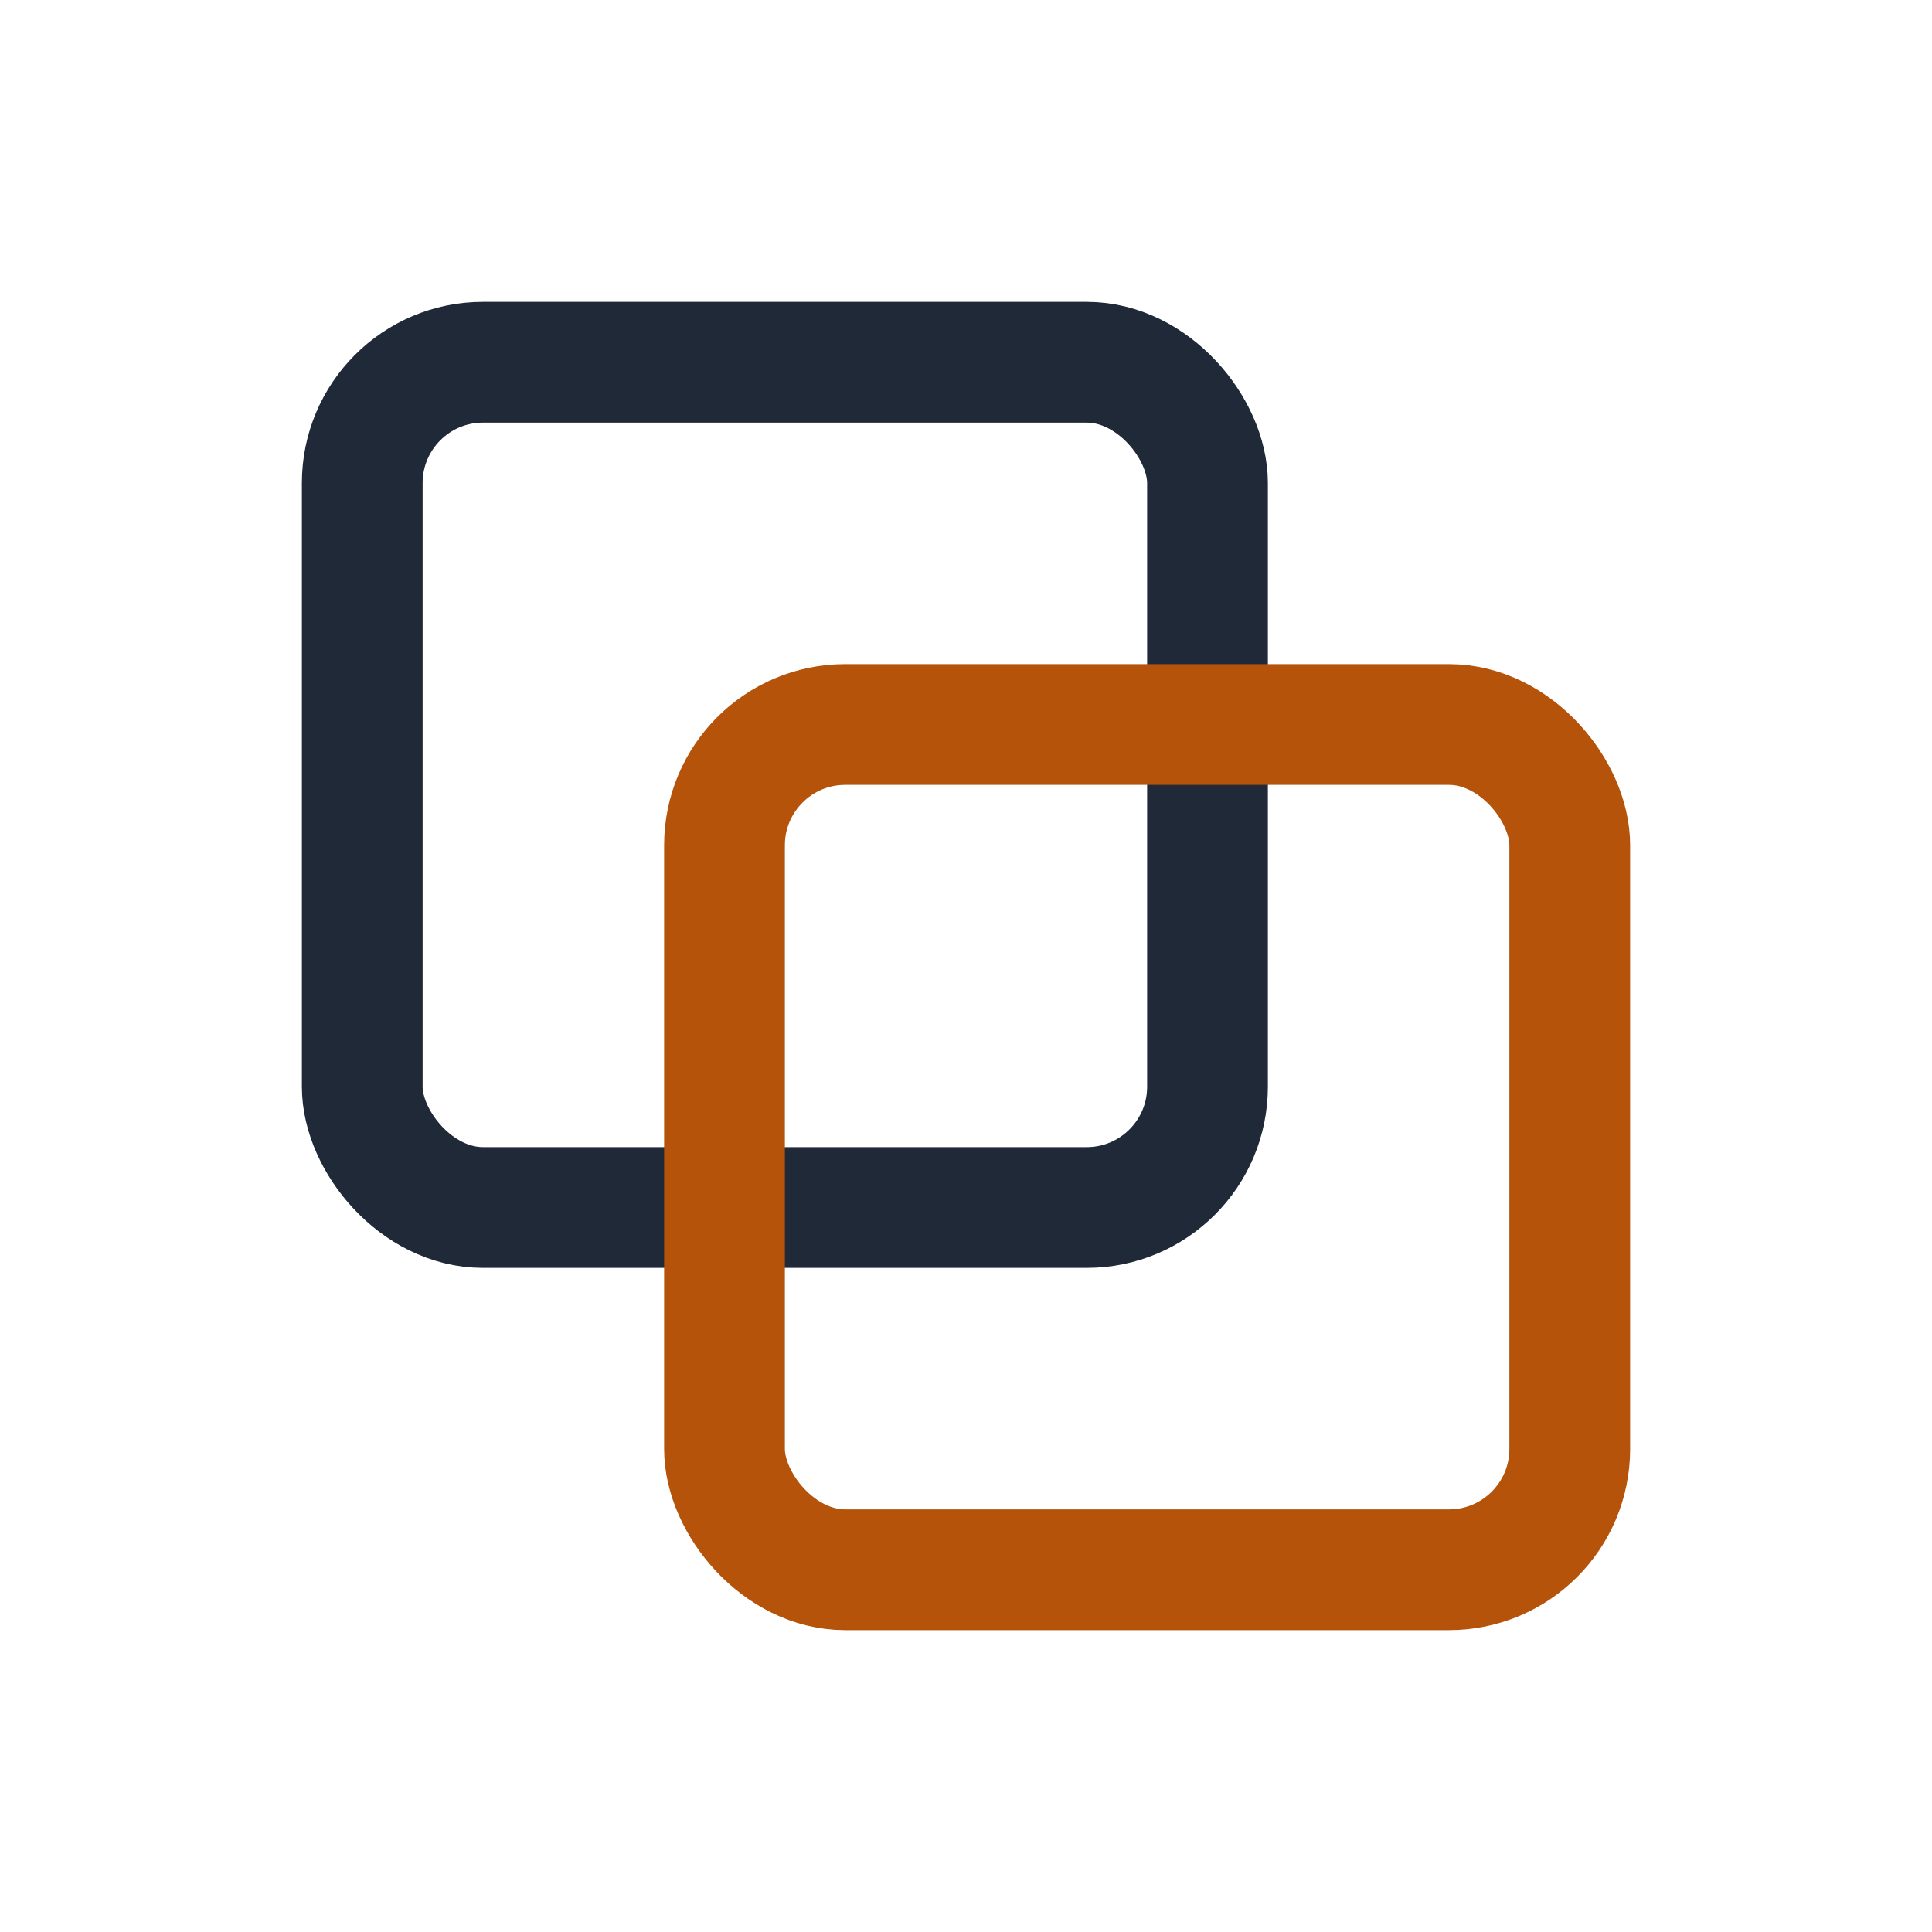
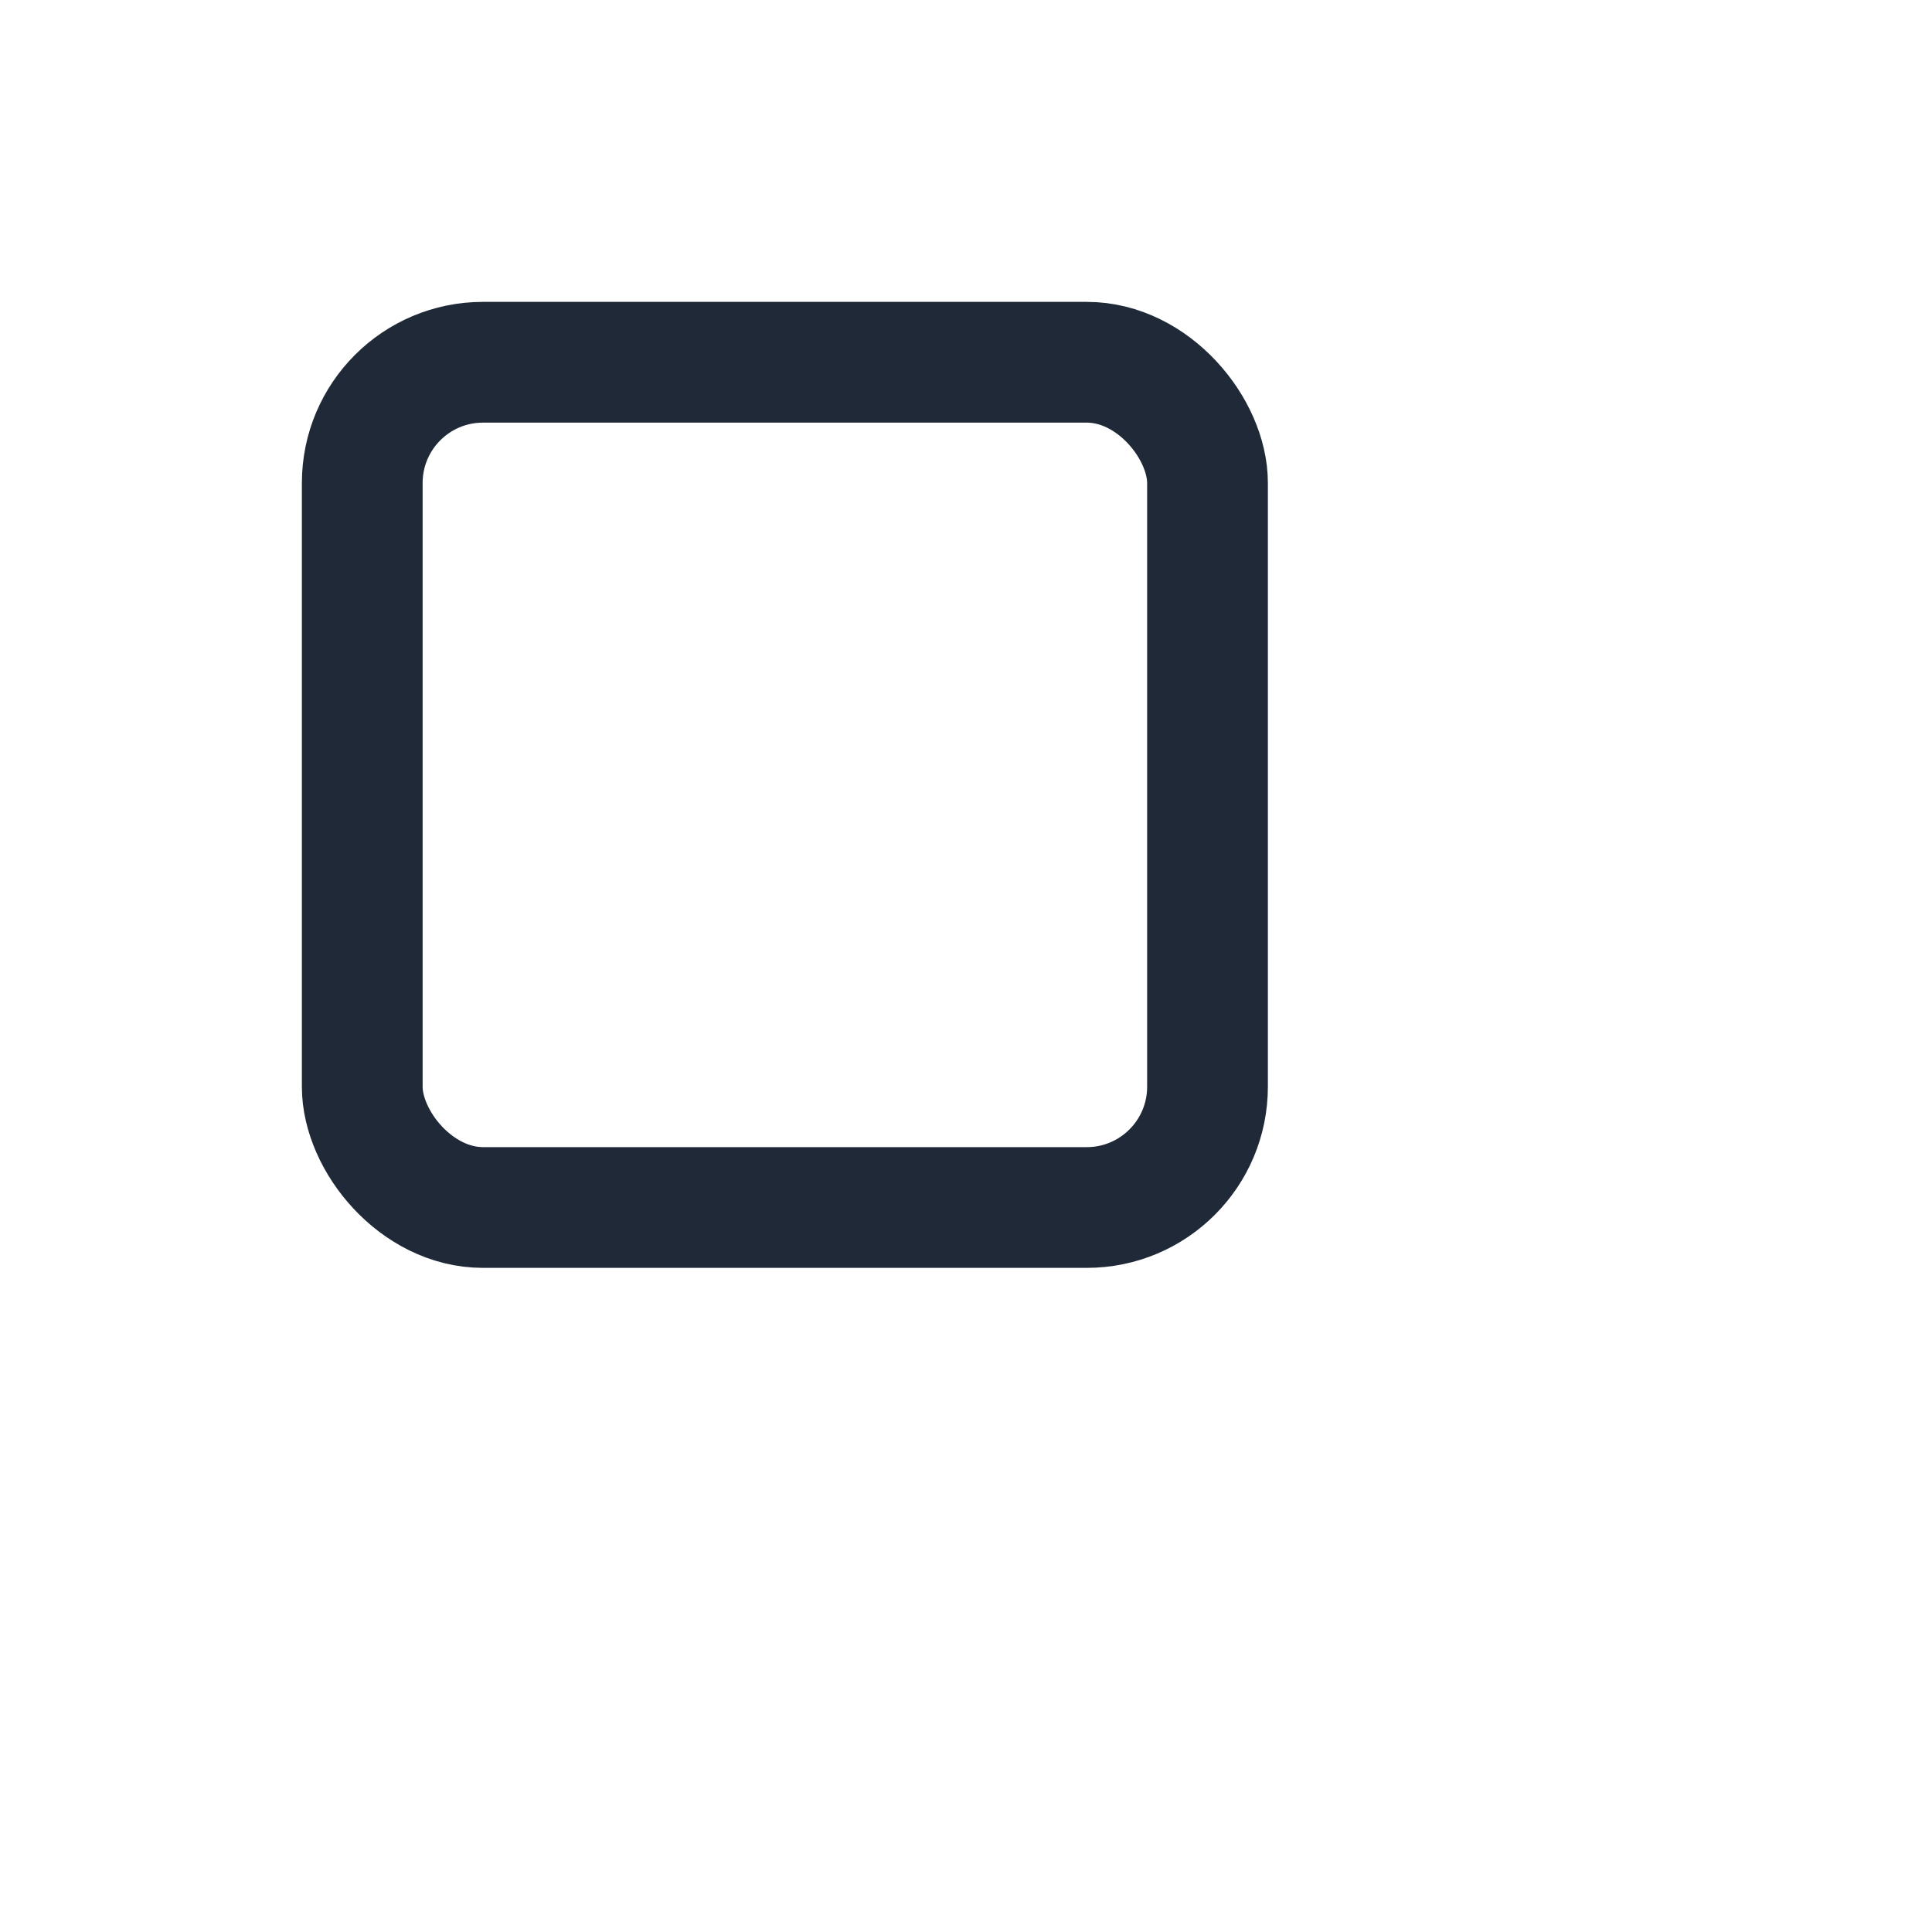
<svg xmlns="http://www.w3.org/2000/svg" width="32" height="32" viewBox="0 0 32 32">
  <g fill="none" stroke-width="2" stroke-linejoin="round">
    <rect x="6" y="6" width="14" height="14" rx="2" stroke="#1F2937" />
-     <rect x="12" y="12" width="14" height="14" rx="2" stroke="#B45309" />
  </g>
</svg>